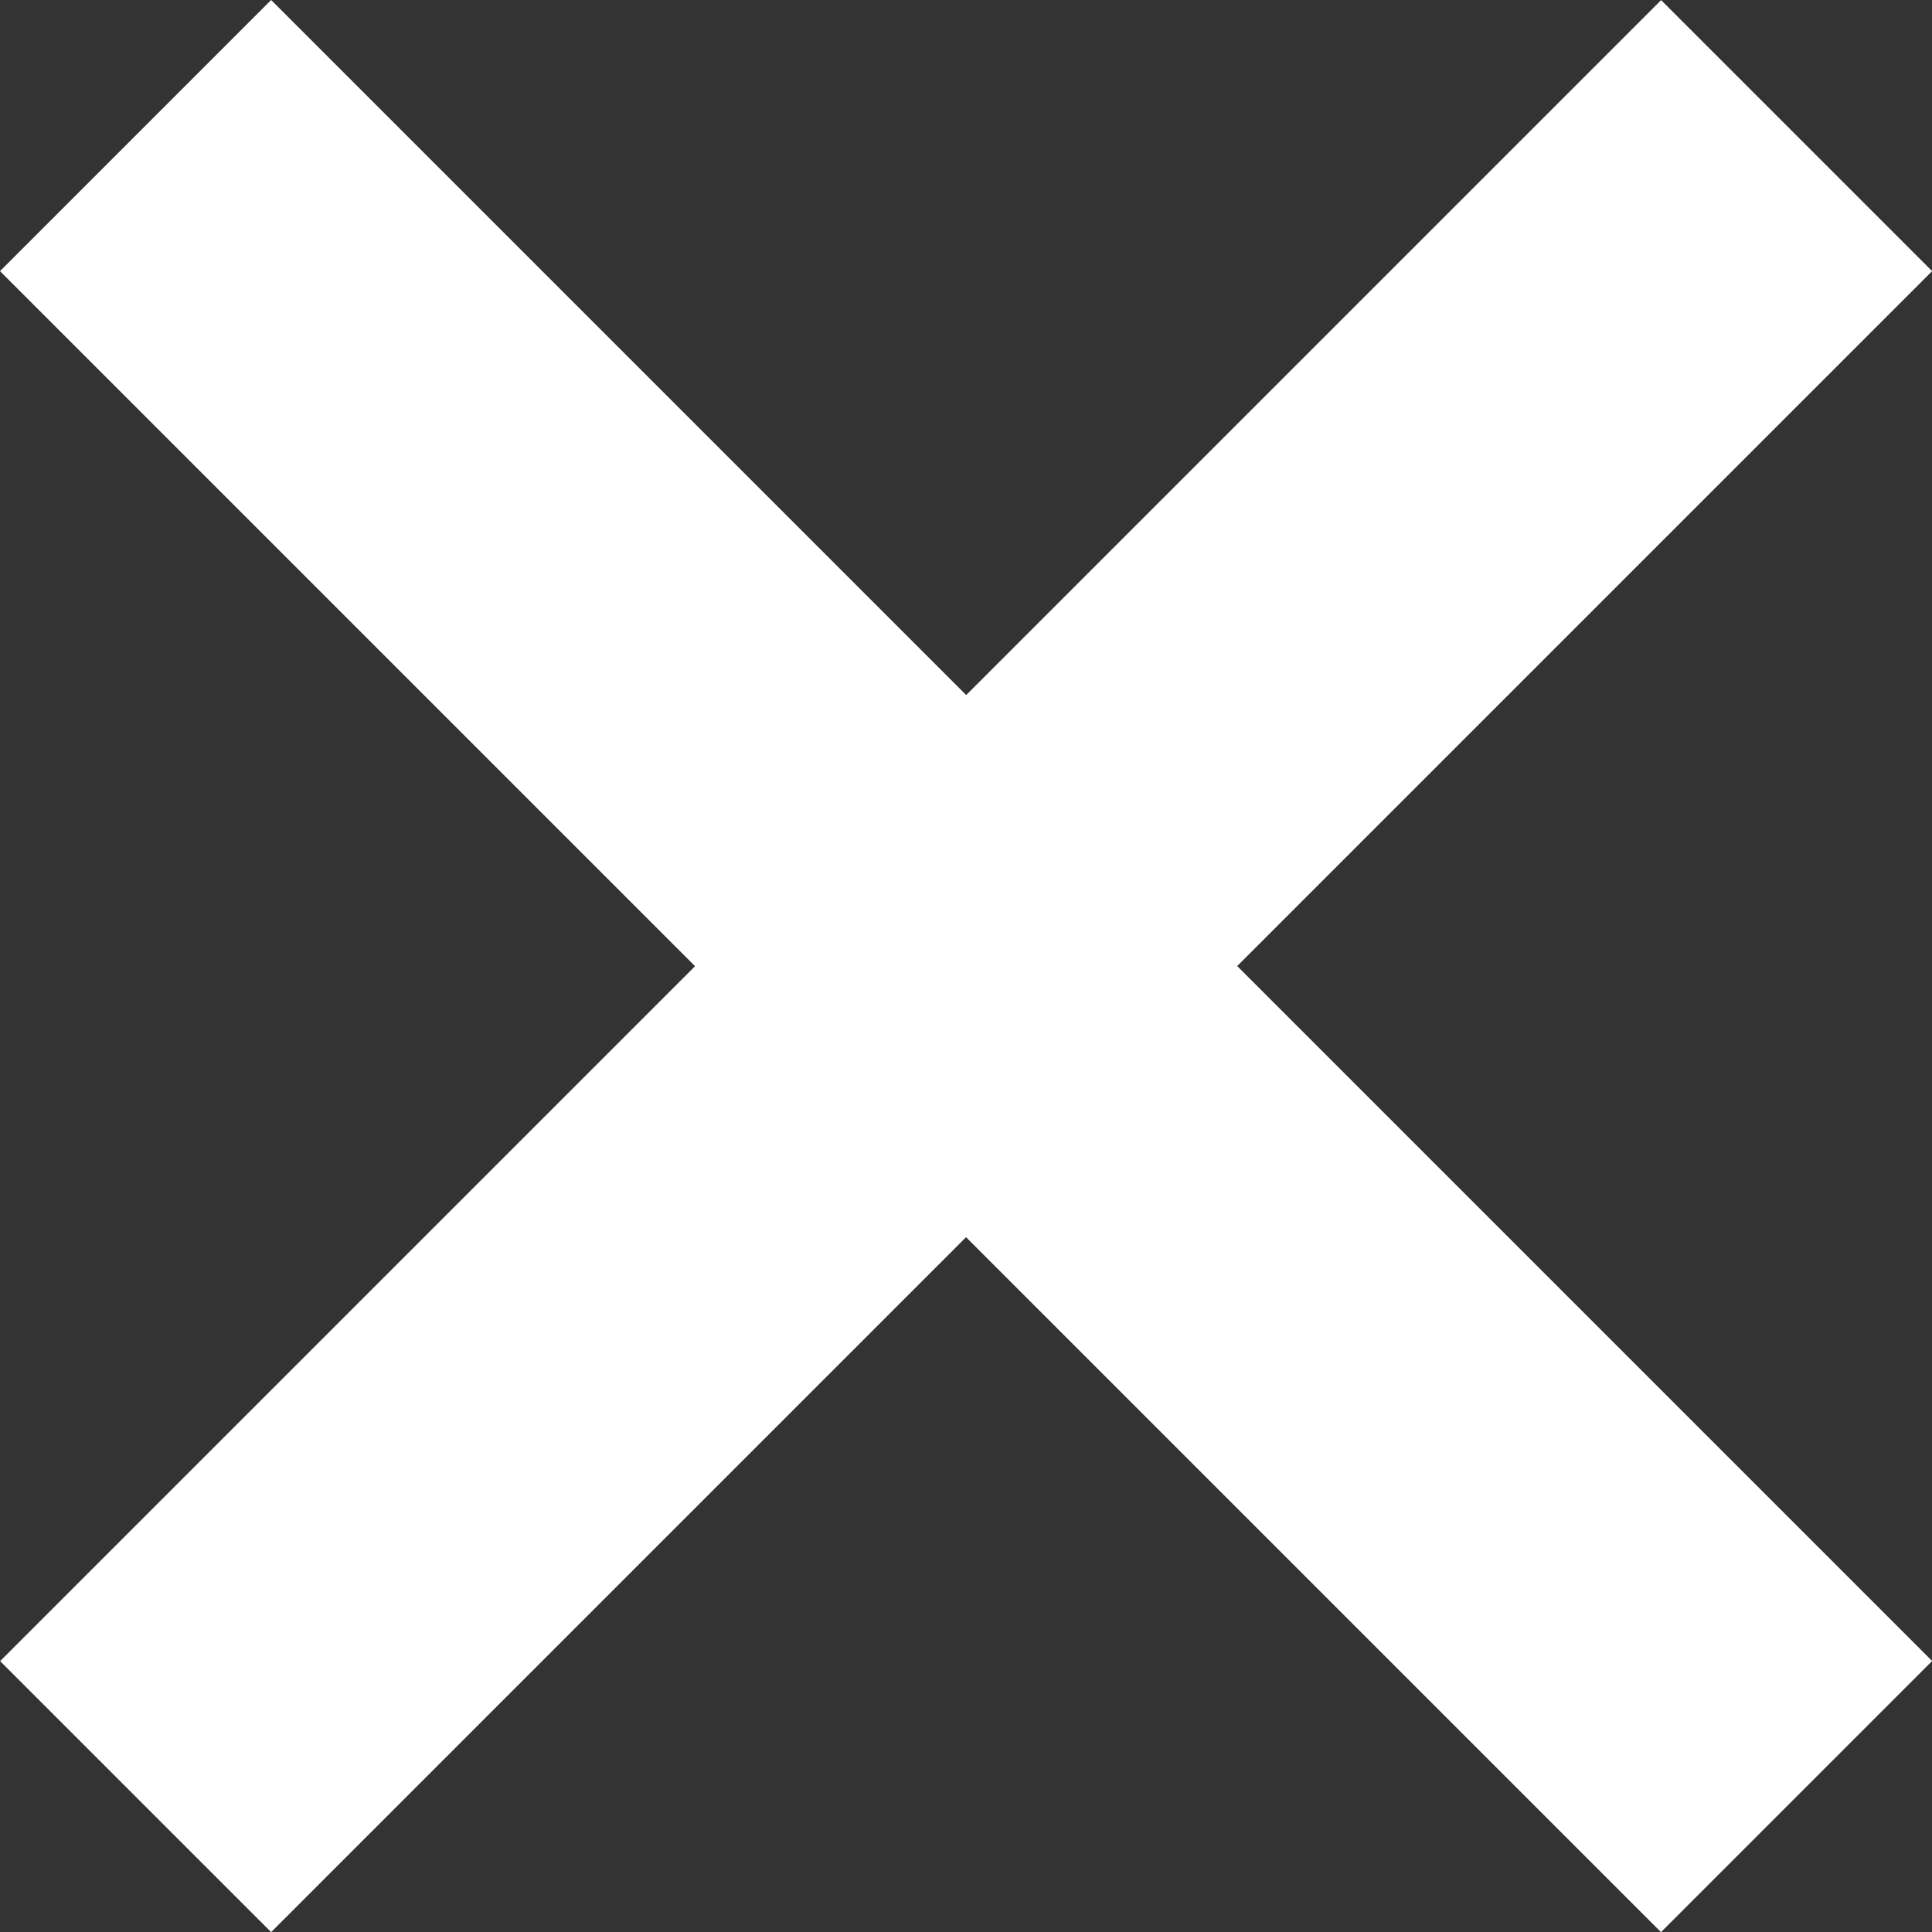
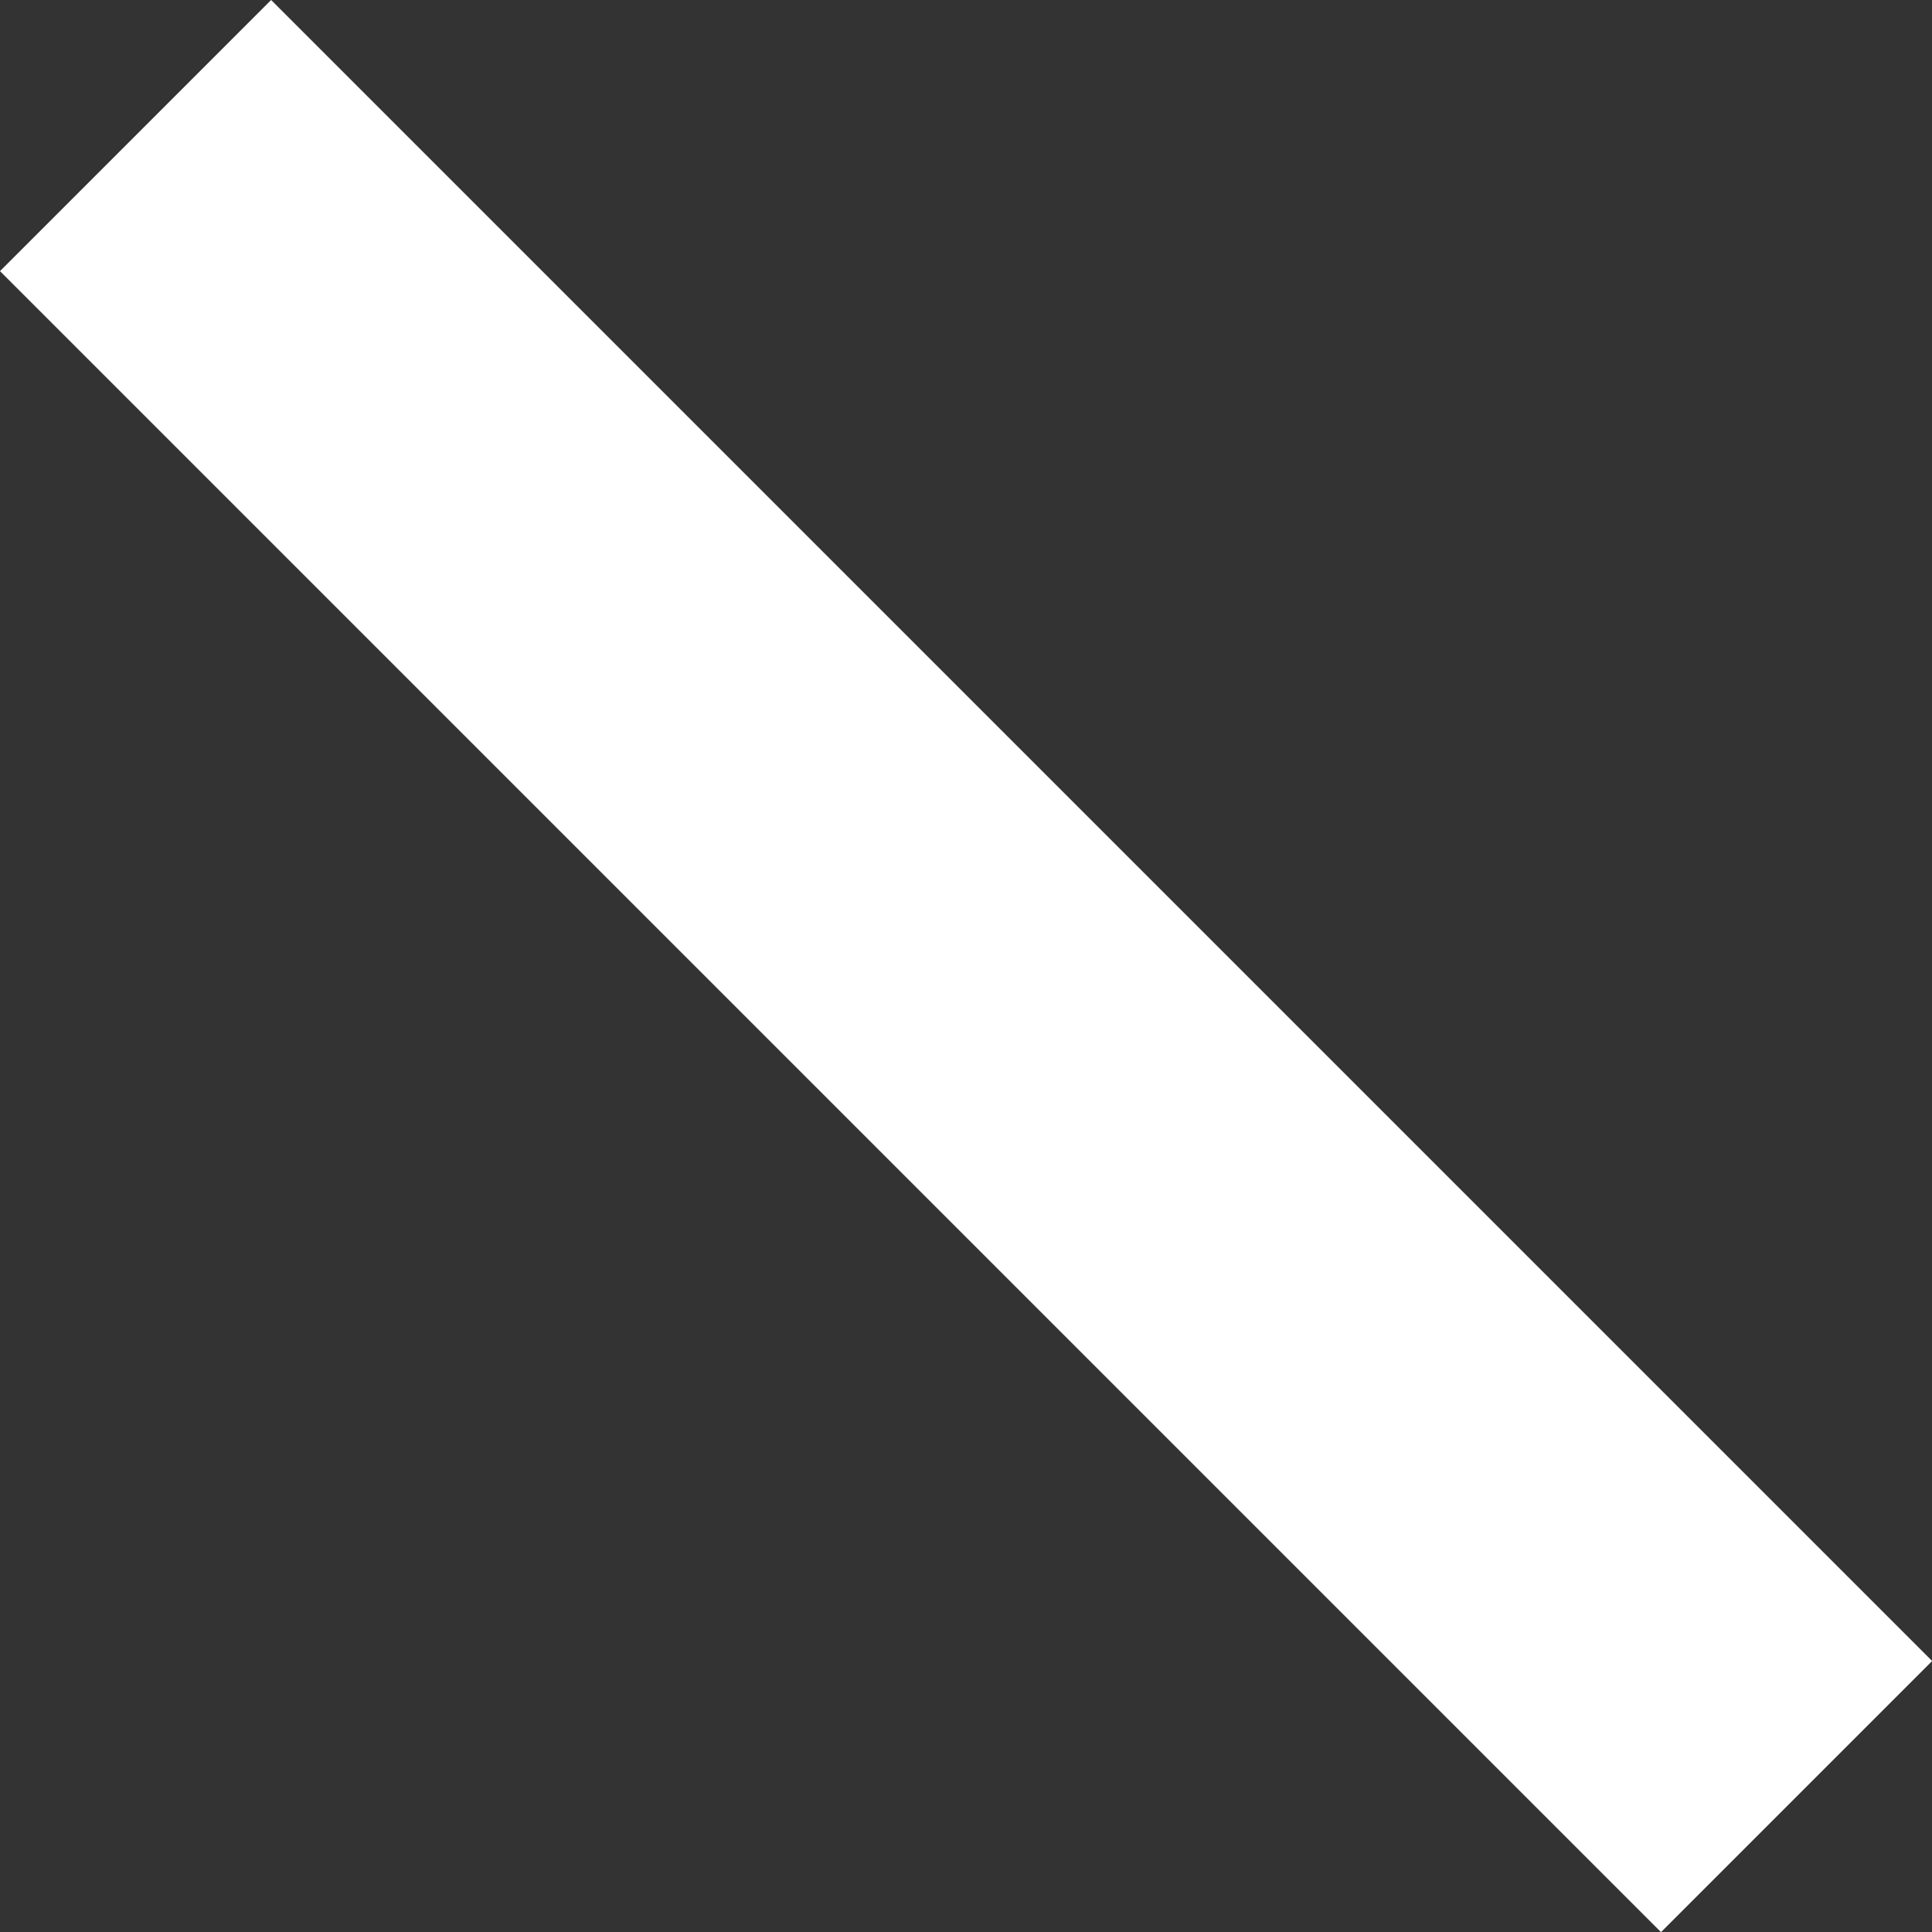
<svg xmlns="http://www.w3.org/2000/svg" width="15.121" height="15.121" viewBox="0 0 15.121 15.121">
  <rect x="0" y="0" width="15.121" height="15.121" fill="#333333" stroke="none" />
  <g id="グループ_793" data-name="グループ 793" transform="translate(-269.939 -539.939)">
    <path id="線_419" data-name="線 419" d="M11.939,14.061l-13-13L1.061-1.061l13,13Z" transform="translate(271 541)" fill="#fff" />
-     <path id="線_420" data-name="線 420" d="M1.061,14.061l-2.121-2.121,13-13,2.121,2.121Z" transform="translate(271 541)" fill="#fff" />
  </g>
</svg>